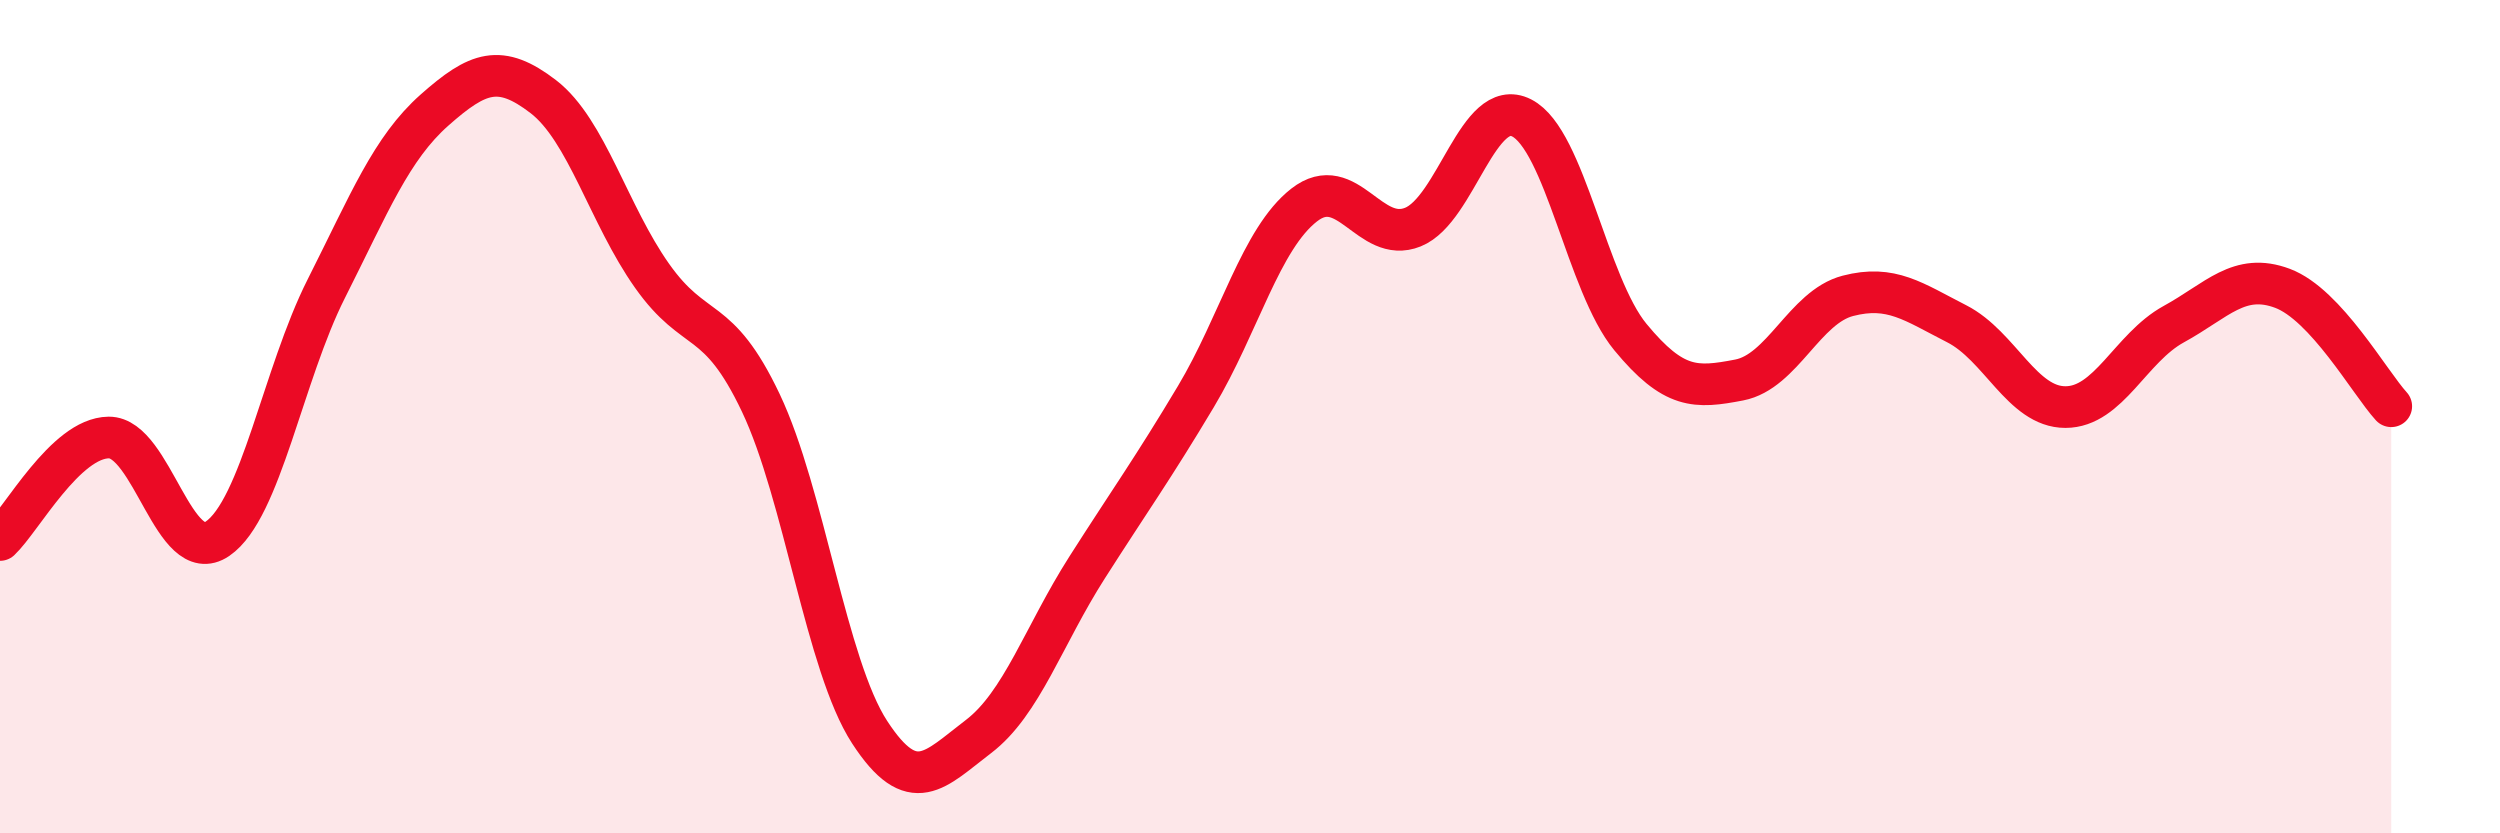
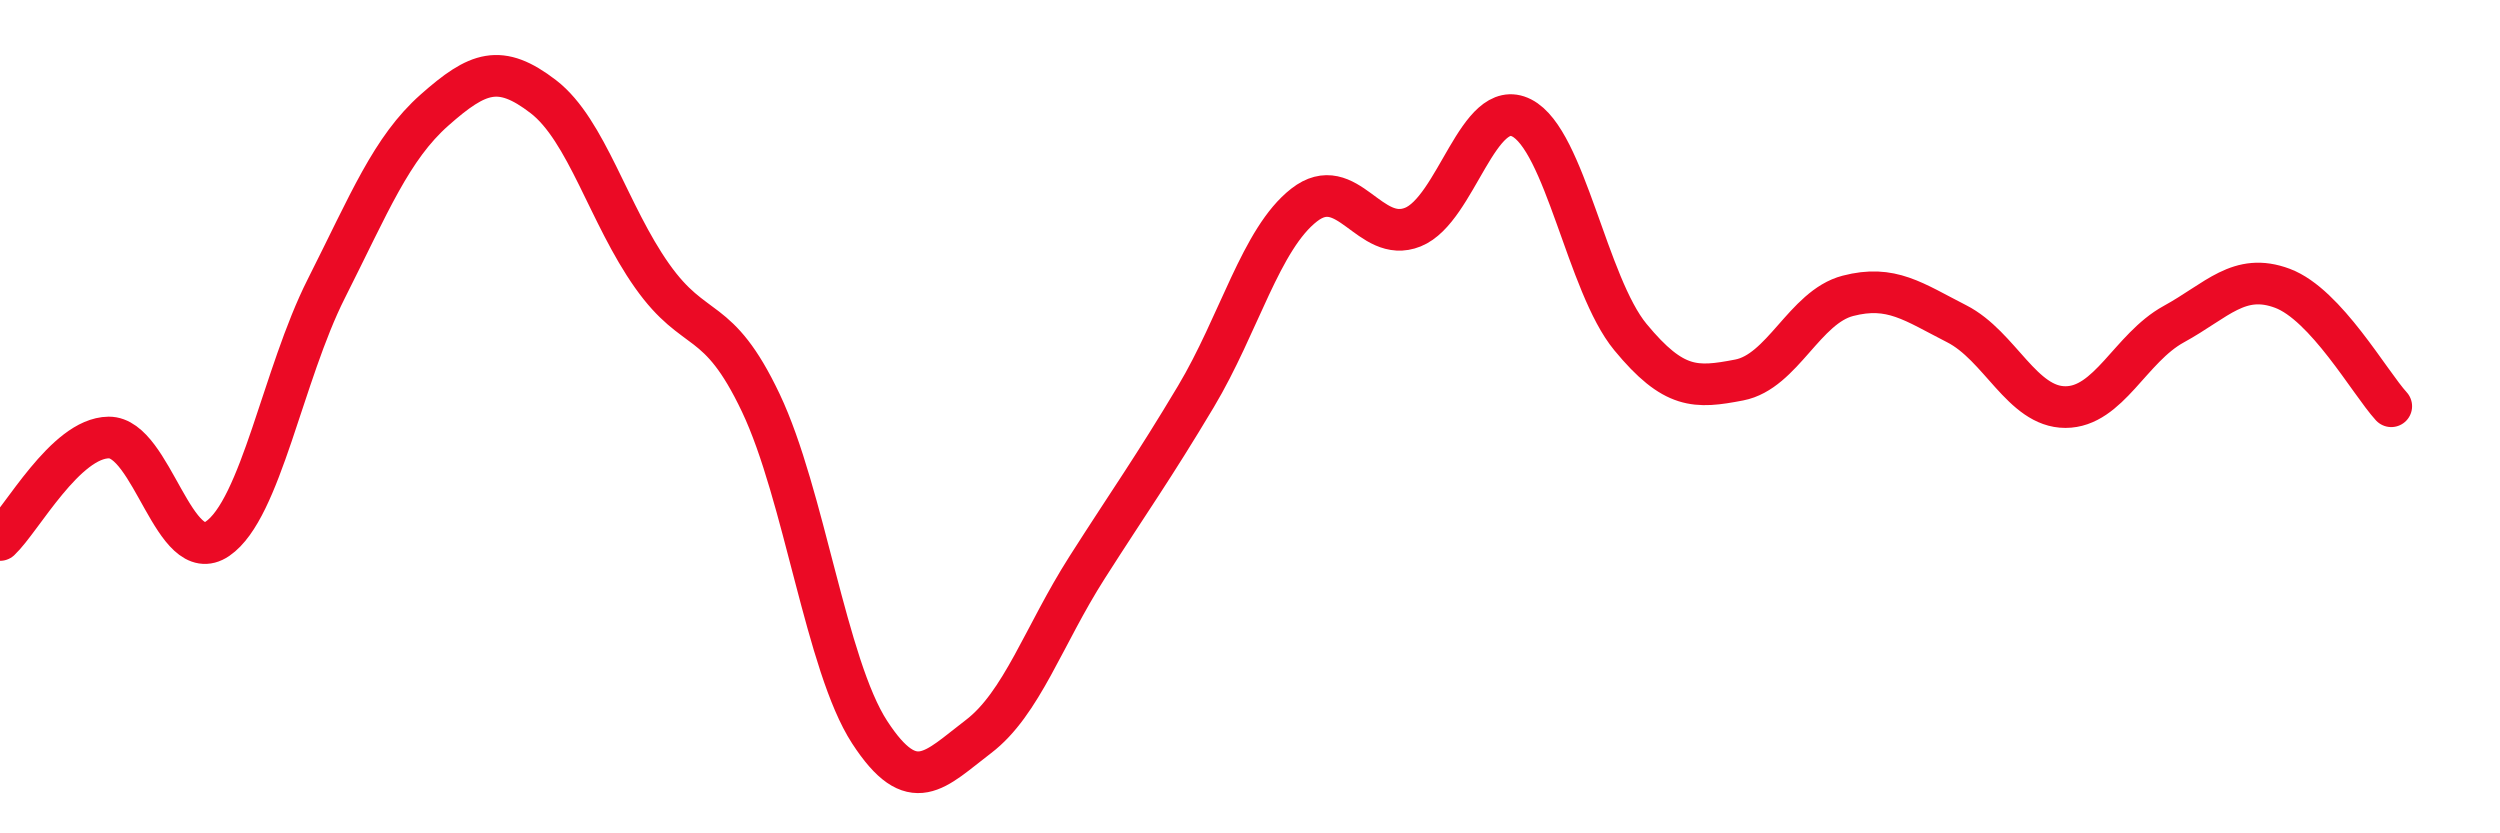
<svg xmlns="http://www.w3.org/2000/svg" width="60" height="20" viewBox="0 0 60 20">
-   <path d="M 0,12.96 C 0.52,12.47 1.57,10.51 2.61,10.5 C 3.65,10.49 4.18,13.64 5.22,12.93 C 6.26,12.22 6.79,8.99 7.83,6.93 C 8.87,4.87 9.39,3.56 10.43,2.64 C 11.47,1.72 12,1.52 13.04,2.32 C 14.08,3.12 14.61,5.15 15.65,6.62 C 16.69,8.09 17.22,7.48 18.26,9.67 C 19.3,11.86 19.83,15.97 20.87,17.57 C 21.91,19.17 22.44,18.47 23.48,17.68 C 24.52,16.89 25.05,15.25 26.09,13.62 C 27.13,11.99 27.66,11.26 28.7,9.52 C 29.74,7.78 30.26,5.73 31.3,4.92 C 32.34,4.11 32.87,5.87 33.91,5.45 C 34.95,5.03 35.48,2.3 36.52,2.83 C 37.56,3.36 38.09,6.83 39.13,8.09 C 40.17,9.35 40.7,9.32 41.74,9.12 C 42.78,8.92 43.31,7.37 44.35,7.1 C 45.39,6.83 45.92,7.24 46.96,7.77 C 48,8.3 48.53,9.77 49.57,9.77 C 50.61,9.77 51.13,8.35 52.17,7.78 C 53.21,7.21 53.74,6.53 54.78,6.92 C 55.82,7.31 56.87,9.18 57.39,9.75L57.39 20L0 20Z" fill="#EB0A25" opacity="0.1" stroke-linecap="round" stroke-linejoin="round" />
  <path d="M 0,12.96 C 0.52,12.47 1.57,10.51 2.61,10.5 C 3.65,10.49 4.18,13.64 5.22,12.93 C 6.26,12.22 6.79,8.99 7.83,6.93 C 8.87,4.87 9.39,3.56 10.43,2.64 C 11.47,1.72 12,1.52 13.04,2.32 C 14.08,3.12 14.61,5.15 15.65,6.62 C 16.69,8.09 17.22,7.48 18.26,9.67 C 19.3,11.86 19.83,15.97 20.87,17.57 C 21.91,19.17 22.44,18.47 23.48,17.68 C 24.52,16.89 25.05,15.25 26.09,13.62 C 27.13,11.99 27.66,11.26 28.7,9.52 C 29.74,7.78 30.26,5.73 31.3,4.92 C 32.34,4.11 32.87,5.87 33.91,5.45 C 34.95,5.03 35.48,2.3 36.52,2.83 C 37.56,3.36 38.09,6.83 39.13,8.09 C 40.17,9.35 40.7,9.32 41.74,9.12 C 42.78,8.92 43.31,7.37 44.35,7.1 C 45.39,6.83 45.92,7.24 46.96,7.77 C 48,8.3 48.53,9.77 49.57,9.77 C 50.61,9.77 51.13,8.35 52.17,7.78 C 53.21,7.21 53.74,6.53 54.78,6.92 C 55.82,7.31 56.87,9.18 57.39,9.75" stroke="#EB0A25" stroke-width="1" fill="none" stroke-linecap="round" stroke-linejoin="round" />
</svg>